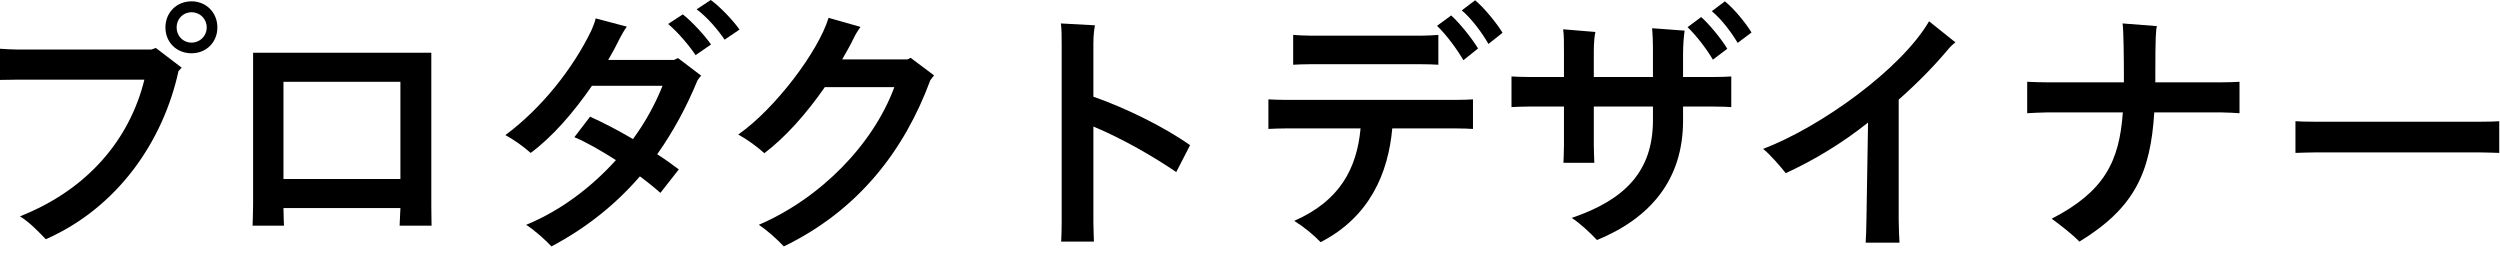
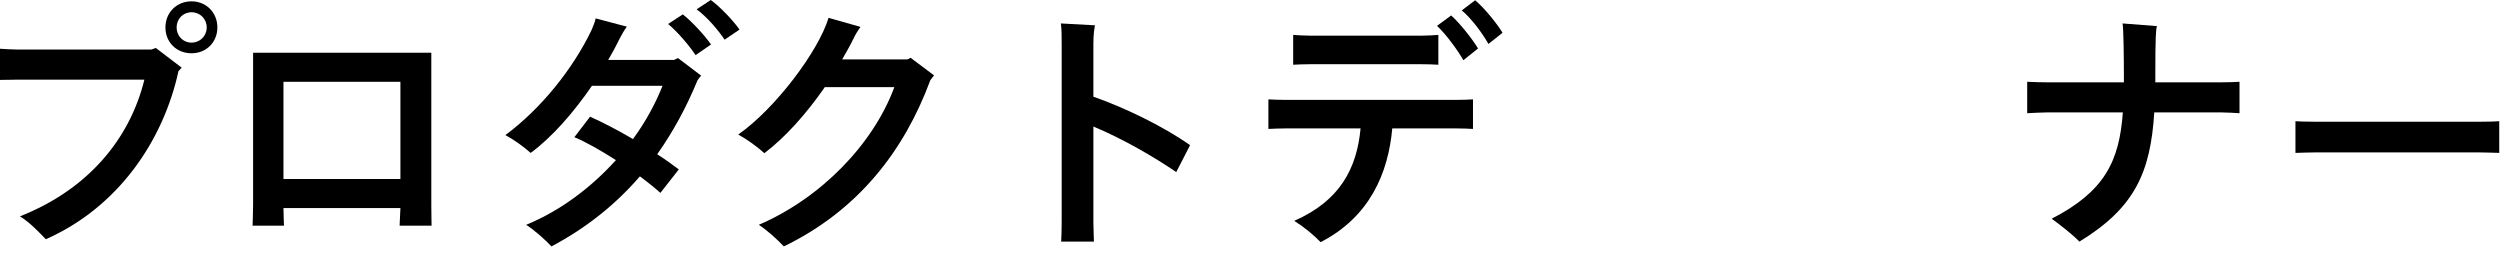
<svg xmlns="http://www.w3.org/2000/svg" fill="none" height="13" viewBox="0 0 122 13" width="122">
  <g fill="#000">
    <path d="m121.963 5.915v1.547c-.091 0-.598-.026-1.014-.026h-7.917c-.39 0-.923.026-1.014.026v-1.547c.091.013.598.026 1.014.026h7.917c.442 0 .936-.013 1.014-.026z" />
    <path d="m108.417 4.017c.299 0 .676-.013.871-.026v1.534c-.221-.013-.611-.039-.871-.039h-3.289c-.182 2.925-.949 4.654-3.653 6.305-.351-.364-.962-.832-1.352-1.118 2.574-1.326 3.302-2.795 3.471-5.187h-3.705c-.273 0-.702.026-.962.039v-1.534c.247.013.663.026.962.026h3.757v-.26c0-.806-.013-2.314-.065-2.613l1.677.13c-.052.169-.078.559-.078 2.34v.403z" />
-     <path d="m94.138 1.04 1.287 1.027c-.117.091-.234.182-.442.442-.65.767-1.43 1.56-2.327 2.353v5.837c0 .377.026.897.039 1.144h-1.651c.013-.234.039-.754.039-1.157l.078-4.706c-1.222.975-2.6 1.82-4.017 2.47-.234-.299-.793-.949-1.105-1.183 2.821-1.079 6.734-3.887 8.099-6.227z" />
-     <path d="m84.174.065c.429.338 1.027 1.066 1.3 1.521l-.676.507c-.26-.442-.754-1.131-1.261-1.547zm-.585 2.847c-.273-.468-.793-1.17-1.235-1.586l.663-.494c.403.351 1.014 1.105 1.274 1.547zm-1.456.845h1.521c.299 0 .689-.013.832-.026v1.495c-.143-.013-.546-.026-.832-.026h-1.521v.689c0 2.86-1.573 4.745-4.199 5.824-.325-.338-.806-.806-1.235-1.079 2.6-.884 3.965-2.275 3.965-4.771v-.663h-2.886v1.885c0 .351.026.819.026.858h-1.508c0-.039.026-.481.026-.858v-1.885h-1.729c-.247 0-.624.013-.832.026v-1.495c.195.013.572.026.832.026h1.729v-1.17c0-.546 0-.884-.039-1.157l1.573.13c-.039.156-.078.507-.078.936v1.261h2.886v-1.417c0-.364-.013-.572-.039-.962l1.586.117c-.039.247-.078.689-.078 1.17z" />
    <path d="m71.986.013c.429.351 1.053 1.118 1.339 1.586l-.689.546c-.273-.481-.78-1.196-1.3-1.638zm-1.17.741c.416.364 1.04 1.157 1.313 1.612l-.715.572c-.286-.494-.819-1.235-1.287-1.677zm-1.495 2.379h-5.33c-.299 0-.715.013-.884.026v-1.456c.156.013.559.039.884.039h5.33c.312 0 .715-.026.871-.039v1.456c-.169-.013-.585-.026-.871-.026zm-6.539 1.742h8.229c.312 0 .728-.013.871-.026v1.443c-.156-.013-.572-.026-.871-.026h-3.068c-.195 2.171-1.092 4.316-3.497 5.551-.338-.351-.793-.728-1.287-1.04 2.223-.975 3.055-2.548 3.237-4.511h-3.614c-.26 0-.663.013-.884.026v-1.443c.208.013.598.026.884.026z" />
    <path d="m57.4 8.398c-1.04-.715-2.626-1.638-4.043-2.223v4.68c0 .299.026.767.026.936h-1.599c.013-.156.026-.611.026-.936v-8.671c0-.39 0-.754-.039-1.04l1.664.091c-.026.117-.078.429-.078.897v2.587c1.534.533 3.432 1.456 4.719 2.366z" />
    <path d="m44.438 2.821 1.144.858-.182.234c-1.274 3.445-3.523 6.357-7.15 8.112-.299-.325-.845-.819-1.222-1.053 3.016-1.3 5.577-3.913 6.617-6.721h-3.393c-.91 1.313-1.937 2.457-2.951 3.224-.351-.312-.819-.663-1.274-.91 1.82-1.274 3.913-4.069 4.407-5.694l1.56.442c-.117.156-.247.364-.338.559-.169.351-.364.689-.559 1.027h3.185z" />
    <path d="m34.685 0c.455.325 1.105 1.014 1.404 1.443l-.728.494c-.286-.429-.819-1.079-1.365-1.482zm-1.365.702c.442.338 1.092 1.053 1.378 1.469l-.754.52c-.299-.455-.858-1.118-1.339-1.521zm-.429 2.223c.065-.026.117-.052.195-.091l1.131.858c-.065.065-.13.156-.182.234-.533 1.3-1.183 2.496-1.963 3.601.403.26.767.52 1.053.741l-.897 1.144c-.247-.221-.598-.507-1.001-.806-1.157 1.339-2.574 2.496-4.316 3.419-.299-.325-.858-.819-1.235-1.053 1.677-.689 3.185-1.833 4.381-3.159-.715-.455-1.456-.884-2.028-1.118l.767-1.001c.611.273 1.365.663 2.093 1.092.611-.832 1.092-1.716 1.443-2.6h-3.445c-.91 1.326-1.963 2.522-2.99 3.276-.351-.312-.806-.637-1.235-.871 1.742-1.287 3.289-3.224 4.199-5.109.078-.195.169-.39.208-.585l1.521.403c-.117.156-.234.364-.338.559-.169.351-.364.715-.572 1.066z" />
    <path d="m21.061 11.011h-1.56c0-.026.026-.481.039-.858h-5.707c0 .364.026.832.026.858h-1.534c0-.026.026-.611.026-1.014v-7.423h8.697v7.436c0 .377.013.975.013 1.001zm-1.521-7.02h-5.707v4.745h5.707z" />
    <path d="m9.347.065c.715 0 1.261.546 1.261 1.274s-.546 1.261-1.261 1.261c-.728 0-1.274-.533-1.274-1.261s.546-1.274 1.274-1.274zm0 2.015c.416 0 .741-.325.741-.741s-.325-.741-.741-.741-.728.325-.728.741.312.741.728.741zm-1.963.338.221-.078 1.261.962-.156.169c-.741 3.393-2.938 6.643-6.474 8.203-.351-.364-.767-.806-1.261-1.118 3.302-1.3 5.356-3.757 6.071-6.669h-6.175l-.871.013v-1.521c.208.013.585.039.871.039z" />
  </g>
</svg>